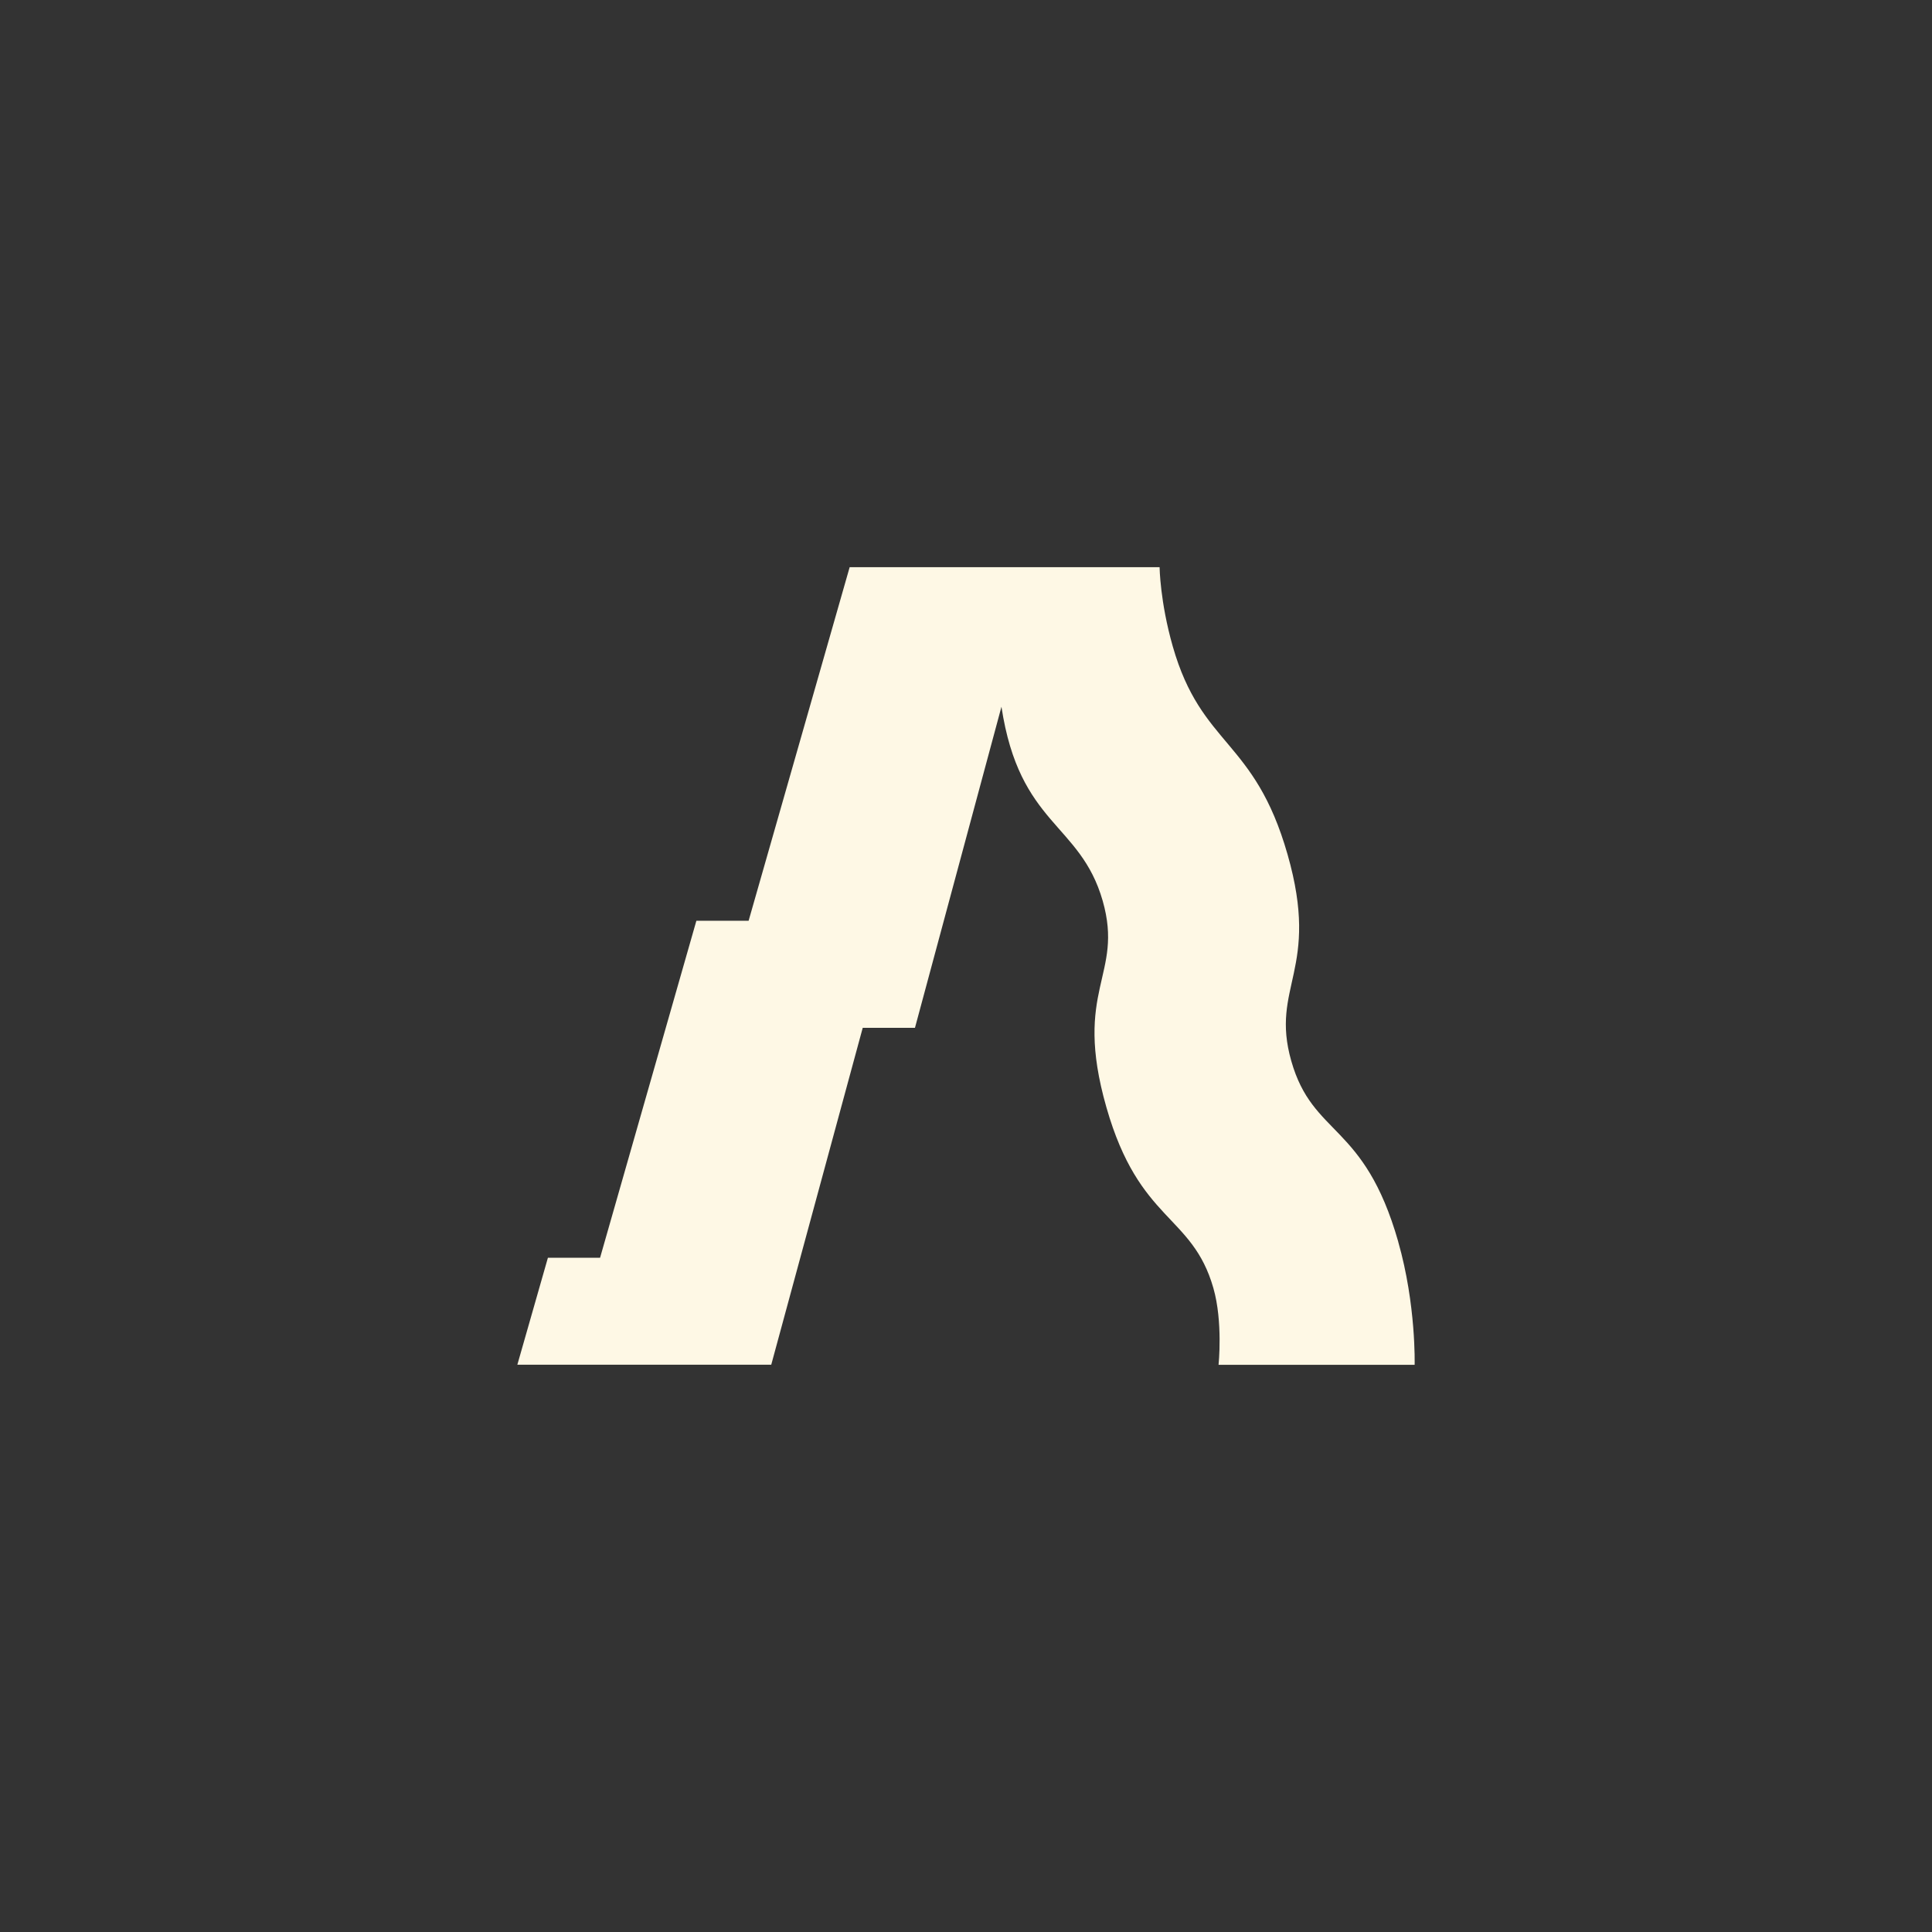
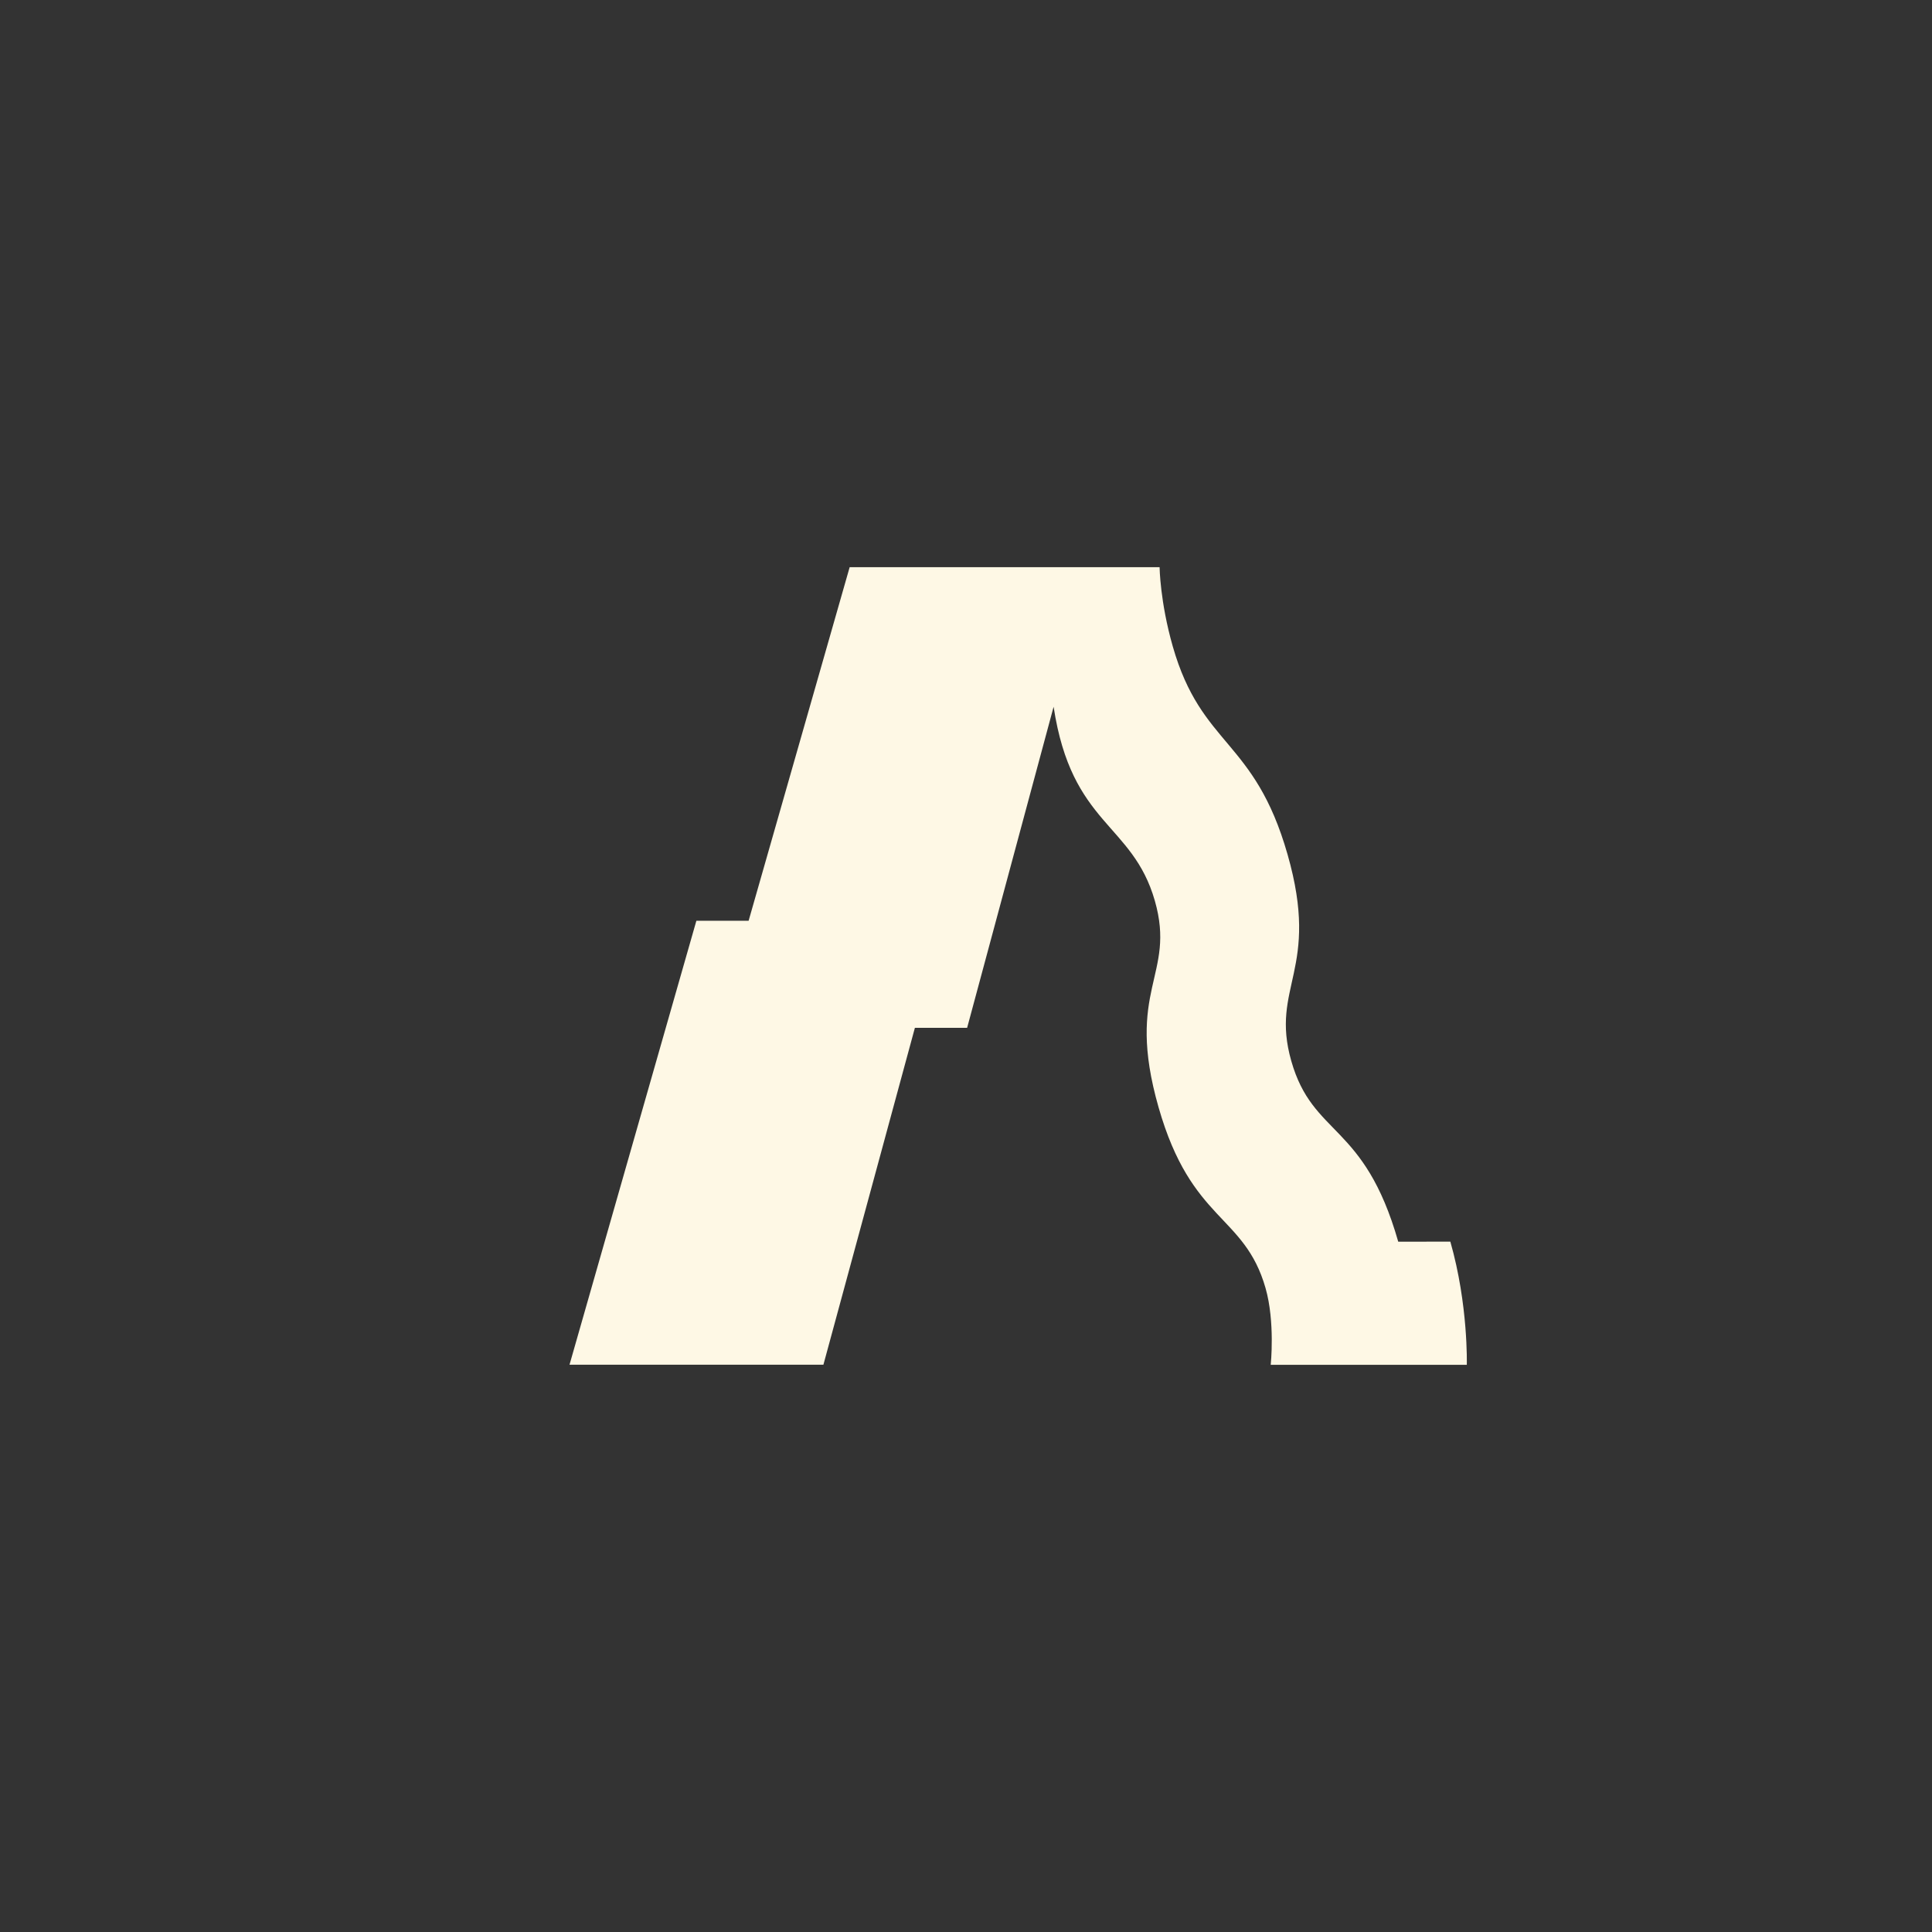
<svg xmlns="http://www.w3.org/2000/svg" id="Layer_1" data-name="Layer 1" viewBox="0 0 1080 1080">
  <rect x="0" y="0" width="1080" height="1080" fill="#333333" stroke="none" />
  <defs>
    <style>
      .cls-1 {
        fill: #fef8e5;
      }
    </style>
  </defs>
-   <path class="cls-1" d="M781.62,694.1c-19.11-66.89-47.64-58.43-59.78-100.98-11.96-41.94,16.46-50.65-2.09-115.49-18.51-64.8-48.06-59.99-64.17-116.3-7.15-25.02-7.36-44.28-7.36-44.28h-173.25l-56.49,197.67h-29.2l-53.83,188.36h-29.16l-17.09,59.81h141.93l51.14-188.33h29.2l48.35-179.48c10.09,66.5,44.06,64.73,56.59,108.48,12,42.05-16.92,49.02,2.09,115.49,18.4,64.38,47.92,59.53,59.78,100.98,5.42,18.9,2.9,42.9,2.9,42.9h109.61s.92-33.45-9.2-68.84h.04Z" />
+   <path class="cls-1" d="M781.62,694.1c-19.11-66.89-47.64-58.43-59.78-100.98-11.96-41.94,16.46-50.65-2.09-115.49-18.51-64.8-48.06-59.99-64.17-116.3-7.15-25.02-7.36-44.28-7.36-44.28h-173.25l-56.49,197.67h-29.2l-53.83,188.36l-17.09,59.81h141.93l51.14-188.33h29.2l48.35-179.48c10.09,66.5,44.06,64.73,56.59,108.48,12,42.05-16.92,49.02,2.09,115.49,18.4,64.38,47.92,59.53,59.78,100.98,5.42,18.9,2.9,42.9,2.9,42.9h109.61s.92-33.45-9.2-68.84h.04Z" />
</svg>